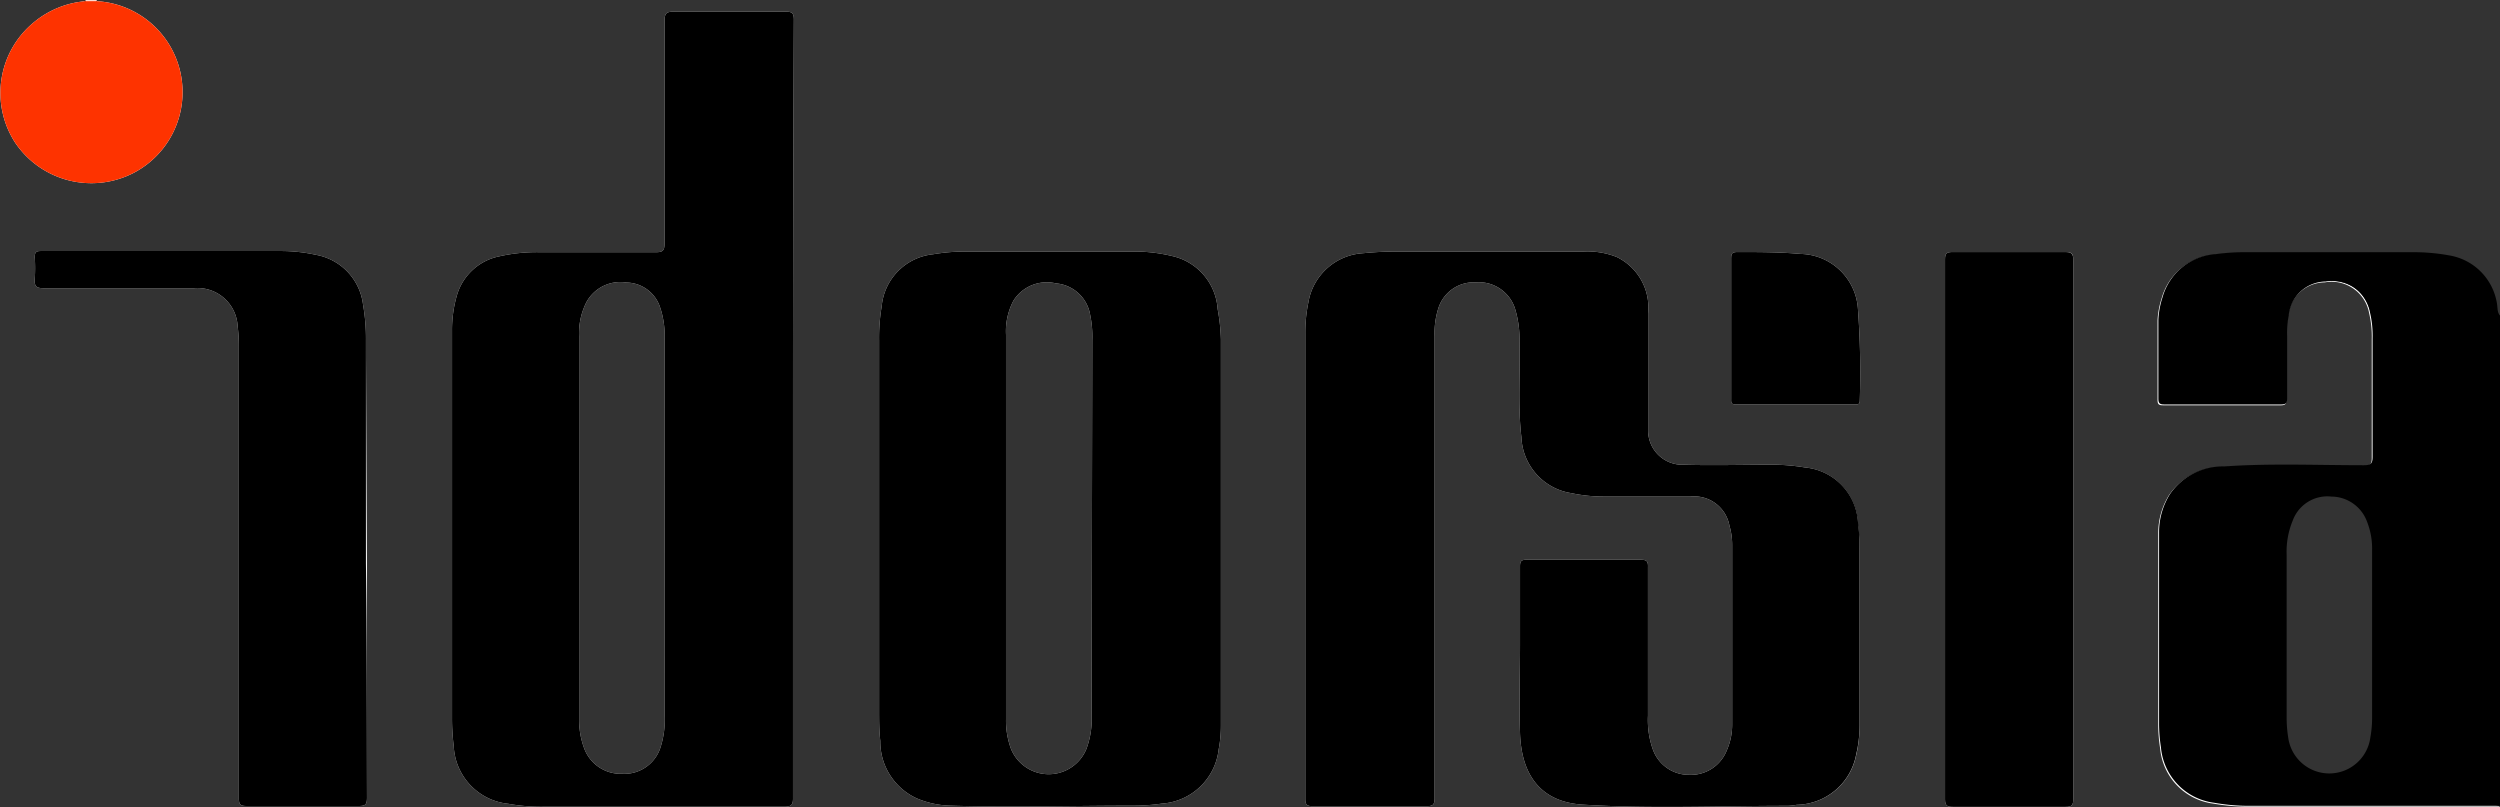
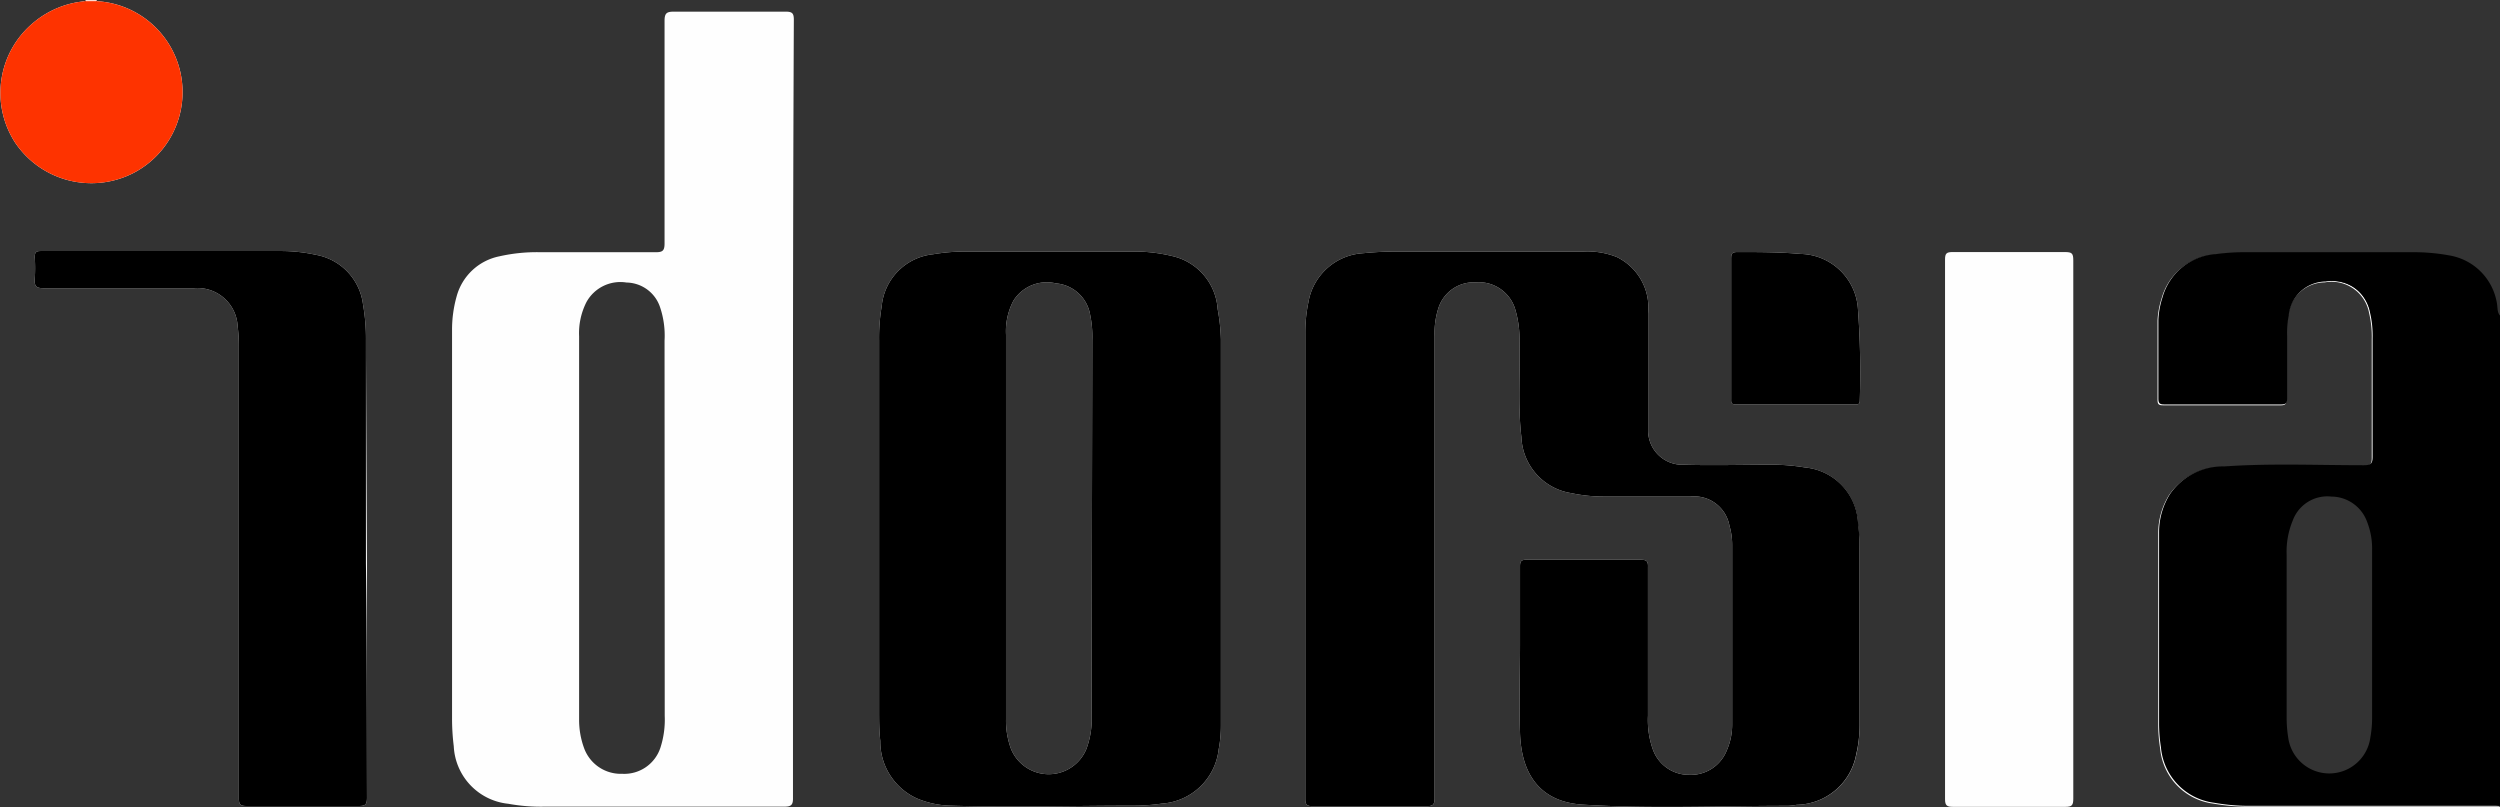
<svg xmlns="http://www.w3.org/2000/svg" viewBox="0 0 146 47.14">
  <rect x="0" y="0" width="146" height="47.14" fill="#333333" stroke="none" />
  <defs>
    <style>.cls-1{fill:#fefefe;}.cls-2{fill:#fed9d0;}.cls-3{fill:#fe3300;}</style>
  </defs>
  <g id="Calque_2" data-name="Calque 2">
    <g id="LOGO">
      <path class="cls-1" d="M.87,8.31a5.33,5.33,0,0,1,1.1-7A5.41,5.41,0,0,1,5,.07V0A.07.07,0,0,1,5,.07v0H5l0,0a2.2,2.2,0,0,1-.71.19A5.12,5.12,0,0,0,.19,4.59,5.2,5.2,0,1,0,10.48,6.16,5.13,5.13,0,0,0,6.42.32a2.25,2.25,0,0,1-.76-.2s0,0,0,0h0v0a0,0,0,0,1,0-.07V.07A5.32,5.32,0,0,1,7.74,10.13,5.37,5.37,0,0,1,.87,8.31Z" />
      <path class="cls-1" d="M21.43,32.91c0,4.56,0,9.12,0,13.68,0,.39-.09.48-.47.48q-3.29,0-6.56,0c-.36,0-.45-.09-.45-.45q0-13.2,0-26.41a9,9,0,0,0-.07-1.15,2.35,2.35,0,0,0-2.55-2.23c-2.93,0-5.85,0-8.78,0-.42,0-.55-.1-.52-.53a9.11,9.11,0,0,0,0-1.28c0-.3.09-.36.36-.36,4.68,0,9.36,0,14,0a9.53,9.53,0,0,1,2.05.22,3.37,3.37,0,0,1,2.76,2.9,11.52,11.52,0,0,1,.17,2.12Z" />
      <path class="cls-1" d="M46.36,1.15c0-.38-.1-.47-.48-.47q-3.26,0-6.51,0c-.43,0-.56.08-.56.54,0,4.31,0,8.63,0,13,0,.44-.13.51-.53.51-2.23,0-4.46,0-6.69,0a9.93,9.93,0,0,0-2.43.24,3.25,3.25,0,0,0-2.49,2.33,7.15,7.15,0,0,0-.27,2V41.93a13,13,0,0,0,.1,1.65,3.55,3.55,0,0,0,3.18,3.36,10.67,10.67,0,0,0,2.11.17c4.67,0,9.36,0,14,0,.42,0,.53-.1.52-.53q0-11.33,0-22.67T46.36,1.15ZM38.82,41.81a5.3,5.3,0,0,1-.25,1.85,2.22,2.22,0,0,1-2.23,1.53,2.28,2.28,0,0,1-2.24-1.53A4.76,4.76,0,0,1,33.82,42q0-11.18,0-22.36a4,4,0,0,1,.43-2,2.26,2.26,0,0,1,2.34-1.14,2.1,2.1,0,0,1,1.94,1.39,5.17,5.17,0,0,1,.28,2Z" />
      <path class="cls-1" d="M71.11,18.05A3.41,3.41,0,0,0,68.64,15a9.49,9.49,0,0,0-2.6-.31H56.49a11.24,11.24,0,0,0-2,.16,3.37,3.37,0,0,0-3,3.05,10.83,10.83,0,0,0-.15,2q0,10.79,0,21.57c0,.6,0,1.2.07,1.8a3.64,3.64,0,0,0,2.12,3.35,5.31,5.31,0,0,0,2,.43c3.56.11,7.11,0,10.67,0a11.45,11.45,0,0,0,1.65-.12,3.58,3.58,0,0,0,3.32-3.17,7.16,7.16,0,0,0,.13-1.38V30.81h0v-11A11.3,11.3,0,0,0,71.11,18.05ZM63.75,41.73a5,5,0,0,1-.3,2,2.38,2.38,0,0,1-4.41,0A4.77,4.77,0,0,1,58.75,42q0-11.22,0-22.45a3.82,3.82,0,0,1,.44-2,2.3,2.3,0,0,1,2.48-1,2.21,2.21,0,0,1,2,1.86,6.08,6.08,0,0,1,.12,1.47Z" />
      <path class="cls-1" d="M108.5,30.62a11.17,11.17,0,0,1,.1,1.42q0,5.18,0,10.37a7.37,7.37,0,0,1-.2,1.69A3.6,3.6,0,0,1,104.93,47a3.31,3.31,0,0,1-.55.06c-4,0-8,.18-11.95-.07-2.36-.15-3.58-1.62-3.66-4.19-.06-1.7,0-3.41,0-5.12,0-1.53,0-3.07,0-4.6,0-.29.06-.39.36-.39q3.36,0,6.7,0c.38,0,.42.13.41.45v8.66a5.13,5.13,0,0,0,.28,1.95,2.23,2.23,0,0,0,2.12,1.5,2.26,2.26,0,0,0,2.21-1.44,3.73,3.73,0,0,0,.31-1.47V31.84A4,4,0,0,0,101,30.7,2.09,2.09,0,0,0,98.72,29H93.65a9.09,9.09,0,0,1-1.88-.2,3.45,3.45,0,0,1-2.92-3.28c-.22-1.87-.06-3.75-.11-5.62a6.11,6.11,0,0,0-.27-1.9,2.22,2.22,0,0,0-2.29-1.51A2.17,2.17,0,0,0,84,18a4.81,4.81,0,0,0-.22,1.64c0,4.41,0,8.82,0,13.23,0,4.57,0,9.16,0,13.73,0,.39-.09.48-.47.48-2.22,0-4.43,0-6.65,0-.35,0-.43-.1-.43-.43q0-13.57,0-27.16a8.74,8.74,0,0,1,.18-1.83,3.45,3.45,0,0,1,3.17-2.87c.63-.06,1.26-.1,1.89-.1h11a4.63,4.63,0,0,1,1.95.32,3.29,3.29,0,0,1,1.83,3.29v6.13c0,.22,0,.43,0,.65a2,2,0,0,0,2.08,2.06c1.7.05,3.39,0,5.08,0a11.39,11.39,0,0,1,2,.16A3.42,3.42,0,0,1,108.5,30.62Z" />
      <path class="cls-1" d="M108.61,23.39c0,.19-.07.23-.24.23-2.32,0-4.65,0-7,0-.3,0-.27-.15-.27-.35v-4.1c0-1.33,0-2.67,0-4,0-.32,0-.46.41-.45,1.21,0,2.43,0,3.64.11A3.43,3.43,0,0,1,108.5,18,50.74,50.74,0,0,1,108.61,23.39Z" />
      <path class="cls-1" d="M121.08,15.21q0,7.86,0,15.72t0,15.71c0,.39-.08.48-.47.48q-3.28,0-6.55,0c-.34,0-.47-.06-.47-.44q0-15.76,0-31.53c0-.35.09-.43.44-.43q3.27,0,6.55,0C121,14.72,121.08,14.79,121.08,15.21Z" />
      <path class="cls-1" d="M146,47.11H131.46a11.77,11.77,0,0,1-2.21-.18,3.57,3.57,0,0,1-3.1-3.23,9.07,9.07,0,0,1-.11-1.38c0-3.72,0-7.46,0-11.19a4.21,4.21,0,0,1,.64-2.23,3.74,3.74,0,0,1,3.16-1.61c2.71-.19,5.44-.05,8.16-.07.39,0,.52-.07.51-.49,0-2.31,0-4.61,0-6.91a5.87,5.87,0,0,0-.15-1.51,2.23,2.23,0,0,0-2.59-1.82,2.19,2.19,0,0,0-2.16,2,5.26,5.26,0,0,0-.09,1.19c0,1.2,0,2.4,0,3.6,0,.27,0,.4-.36.39q-3.39,0-6.78,0c-.25,0-.39,0-.38-.34,0-1.53,0-3.07,0-4.61a4.88,4.88,0,0,1,.24-1.3,3.46,3.46,0,0,1,3.12-2.53,12.08,12.08,0,0,1,1.8-.11h9.6a11.4,11.4,0,0,1,2.25.19,3.38,3.38,0,0,1,2.76,2.79c.05.25,0,.52.18.72-.25,0-.23-.25-.26-.42a6.08,6.08,0,0,0-.34-1.1,3,3,0,0,0-1.72-1.64,5.21,5.21,0,0,0-2-.38H130.39a6.19,6.19,0,0,0-1.81.31,3,3,0,0,0-2.13,2.12,4.77,4.77,0,0,0-.25,1.5v4.05c0,.53,0,.58.58.58,2,0,4,0,6,0,.54,0,.57,0,.57-.58,0-1.17,0-2.33,0-3.5a4.51,4.51,0,0,1,.28-1.54,2.3,2.3,0,0,1,2.05-1.47c1.93-.14,2.71,1,2.91,2.54a4,4,0,0,1,0,.6v7c0,.81-.07.87-.87.88-2.21,0-4.43,0-6.65,0a10,10,0,0,0-2.42.3A3.1,3.1,0,0,0,126.41,30a6.63,6.63,0,0,0-.21,1.6c0,3.71,0,7.43,0,11.15a4.32,4.32,0,0,0,1.1,3.09,3.25,3.25,0,0,0,1.59.9,10,10,0,0,0,2.19.27H145.2A1.13,1.13,0,0,1,146,47.11Z" />
      <path d="M145.82,17.71a3.38,3.38,0,0,0-2.76-2.79,11.4,11.4,0,0,0-2.25-.19h-9.6a12.08,12.08,0,0,0-1.8.11,3.46,3.46,0,0,0-3.12,2.53,4.88,4.88,0,0,0-.24,1.3c0,1.54,0,3.08,0,4.61,0,.32.13.34.38.34q3.39,0,6.78,0c.33,0,.36-.12.36-.39,0-1.2,0-2.4,0-3.6a5.26,5.26,0,0,1,.09-1.19,2.19,2.19,0,0,1,2.16-2,2.23,2.23,0,0,1,2.59,1.82,5.87,5.87,0,0,1,.15,1.51c0,2.3,0,4.6,0,6.91,0,.42-.12.48-.51.49-2.72,0-5.45-.12-8.16.07a3.74,3.74,0,0,0-3.16,1.61,4.21,4.21,0,0,0-.64,2.23c0,3.73,0,7.47,0,11.19a9.07,9.07,0,0,0,.11,1.38,3.57,3.57,0,0,0,3.1,3.23,11.77,11.77,0,0,0,2.21.18H146V18.43C145.83,18.23,145.87,18,145.82,17.71ZM133.54,32.39a4.72,4.72,0,0,1,.36-2A2.15,2.15,0,0,1,136.15,29a2.23,2.23,0,0,1,2.09,1.48,4.24,4.24,0,0,1,.29,1.66c0,1.65,0,3.29,0,4.93v4.75a6.42,6.42,0,0,1-.1,1.24,2.42,2.42,0,0,1-4.8,0,7.3,7.3,0,0,1-.09-1.14Z" />
      <path class="cls-2" d="M5.65.07v0h0A.44.44,0,0,1,5,.09H5l0,0V0h.65Z" />
      <path d="M108.6,32q0,5.18,0,10.37a7.37,7.37,0,0,1-.2,1.69A3.6,3.6,0,0,1,104.93,47a3.31,3.31,0,0,1-.55.06c-4,0-8,.18-11.95-.07-2.36-.15-3.58-1.62-3.66-4.19-.06-1.7,0-3.41,0-5.12,0-1.53,0-3.07,0-4.6,0-.29.06-.39.36-.39q3.36,0,6.7,0c.38,0,.42.13.41.45v8.66a5.13,5.13,0,0,0,.28,1.95,2.23,2.23,0,0,0,2.12,1.5,2.26,2.26,0,0,0,2.21-1.44,3.73,3.73,0,0,0,.31-1.47V31.84A4,4,0,0,0,101,30.7,2.09,2.09,0,0,0,98.72,29H93.65a9.09,9.09,0,0,1-1.88-.2,3.45,3.45,0,0,1-2.92-3.28c-.22-1.87-.06-3.75-.11-5.62a6.11,6.11,0,0,0-.27-1.9,2.22,2.22,0,0,0-2.29-1.51A2.17,2.17,0,0,0,84,18a4.81,4.81,0,0,0-.22,1.64c0,4.41,0,8.82,0,13.23,0,4.57,0,9.16,0,13.73,0,.39-.09.48-.47.48-2.22,0-4.43,0-6.65,0-.35,0-.43-.1-.43-.43q0-13.57,0-27.16a8.74,8.74,0,0,1,.18-1.83,3.45,3.45,0,0,1,3.17-2.87c.63-.06,1.26-.1,1.89-.1h11a4.63,4.63,0,0,1,1.95.32,3.29,3.29,0,0,1,1.83,3.29v6.13c0,.22,0,.43,0,.65a2,2,0,0,0,2.08,2.06c1.7.05,3.39,0,5.08,0a11.39,11.39,0,0,1,2,.16,3.42,3.42,0,0,1,3.1,3.25A11.17,11.17,0,0,1,108.6,32Z" />
-       <path d="M46.36,1.15c0-.38-.1-.47-.48-.47q-3.26,0-6.51,0c-.43,0-.56.08-.56.54,0,4.31,0,8.63,0,13,0,.44-.13.51-.53.51-2.23,0-4.46,0-6.69,0a9.93,9.93,0,0,0-2.43.24,3.25,3.25,0,0,0-2.49,2.33,7.15,7.15,0,0,0-.27,2V41.93a13,13,0,0,0,.1,1.65,3.55,3.55,0,0,0,3.18,3.36,10.67,10.67,0,0,0,2.11.17c4.67,0,9.36,0,14,0,.42,0,.53-.1.52-.53q0-11.33,0-22.67T46.36,1.15ZM38.82,41.81a5.3,5.3,0,0,1-.25,1.85,2.22,2.22,0,0,1-2.23,1.53,2.28,2.28,0,0,1-2.24-1.53A4.76,4.76,0,0,1,33.82,42q0-11.18,0-22.36a4,4,0,0,1,.43-2,2.26,2.26,0,0,1,2.34-1.14,2.1,2.1,0,0,1,1.94,1.39,5.17,5.17,0,0,1,.28,2Z" />
      <path d="M71.11,18.05A3.41,3.41,0,0,0,68.64,15a9.49,9.49,0,0,0-2.6-.31H56.49a11.24,11.24,0,0,0-2,.16,3.37,3.37,0,0,0-3,3.05,10.83,10.83,0,0,0-.15,2q0,10.79,0,21.57c0,.6,0,1.2.07,1.8a3.64,3.64,0,0,0,2.12,3.35,5.31,5.31,0,0,0,2,.43c3.56.11,7.11,0,10.67,0a11.45,11.45,0,0,0,1.65-.12,3.58,3.58,0,0,0,3.32-3.17,7.16,7.16,0,0,0,.13-1.38V30.81h0v-11A11.3,11.3,0,0,0,71.11,18.05ZM63.75,41.73a5,5,0,0,1-.3,2,2.38,2.38,0,0,1-4.41,0A4.77,4.77,0,0,1,58.75,42q0-11.22,0-22.45a3.82,3.82,0,0,1,.44-2,2.3,2.3,0,0,1,2.48-1,2.21,2.21,0,0,1,2,1.86,6.08,6.08,0,0,1,.12,1.47Z" />
      <path d="M21.43,46.59c0,.39-.09.48-.47.48q-3.29,0-6.56,0c-.36,0-.45-.09-.45-.45q0-13.2,0-26.41a9,9,0,0,0-.07-1.15,2.35,2.35,0,0,0-2.55-2.23c-2.93,0-5.85,0-8.78,0-.42,0-.55-.1-.52-.53a9.11,9.11,0,0,0,0-1.28c0-.3.09-.36.36-.36,4.68,0,9.36,0,14,0a9.53,9.53,0,0,1,2.05.22,3.37,3.37,0,0,1,2.76,2.9,11.52,11.52,0,0,1,.17,2.12v13C21.43,37.47,21.42,42,21.43,46.59Z" />
-       <path d="M121.08,46.64c0,.39-.08.48-.47.48q-3.28,0-6.55,0c-.34,0-.47-.06-.47-.44q0-15.76,0-31.53c0-.35.09-.43.44-.43q3.27,0,6.55,0c.39,0,.5.07.5.49q0,7.86,0,15.72T121.08,46.64Z" />
      <path class="cls-3" d="M7.74,10.13A5.37,5.37,0,0,1,.87,8.31a5.33,5.33,0,0,1,1.1-7A5.41,5.41,0,0,1,5,.07h.65A5.32,5.32,0,0,1,7.74,10.13Z" />
      <path d="M108.61,23.39c0,.19-.07.23-.24.23-2.32,0-4.65,0-7,0-.3,0-.27-.15-.27-.35v-4.1c0-1.33,0-2.67,0-4,0-.32,0-.46.41-.45,1.21,0,2.43,0,3.64.11A3.43,3.43,0,0,1,108.5,18,50.74,50.74,0,0,1,108.61,23.39Z" />
    </g>
  </g>
</svg>